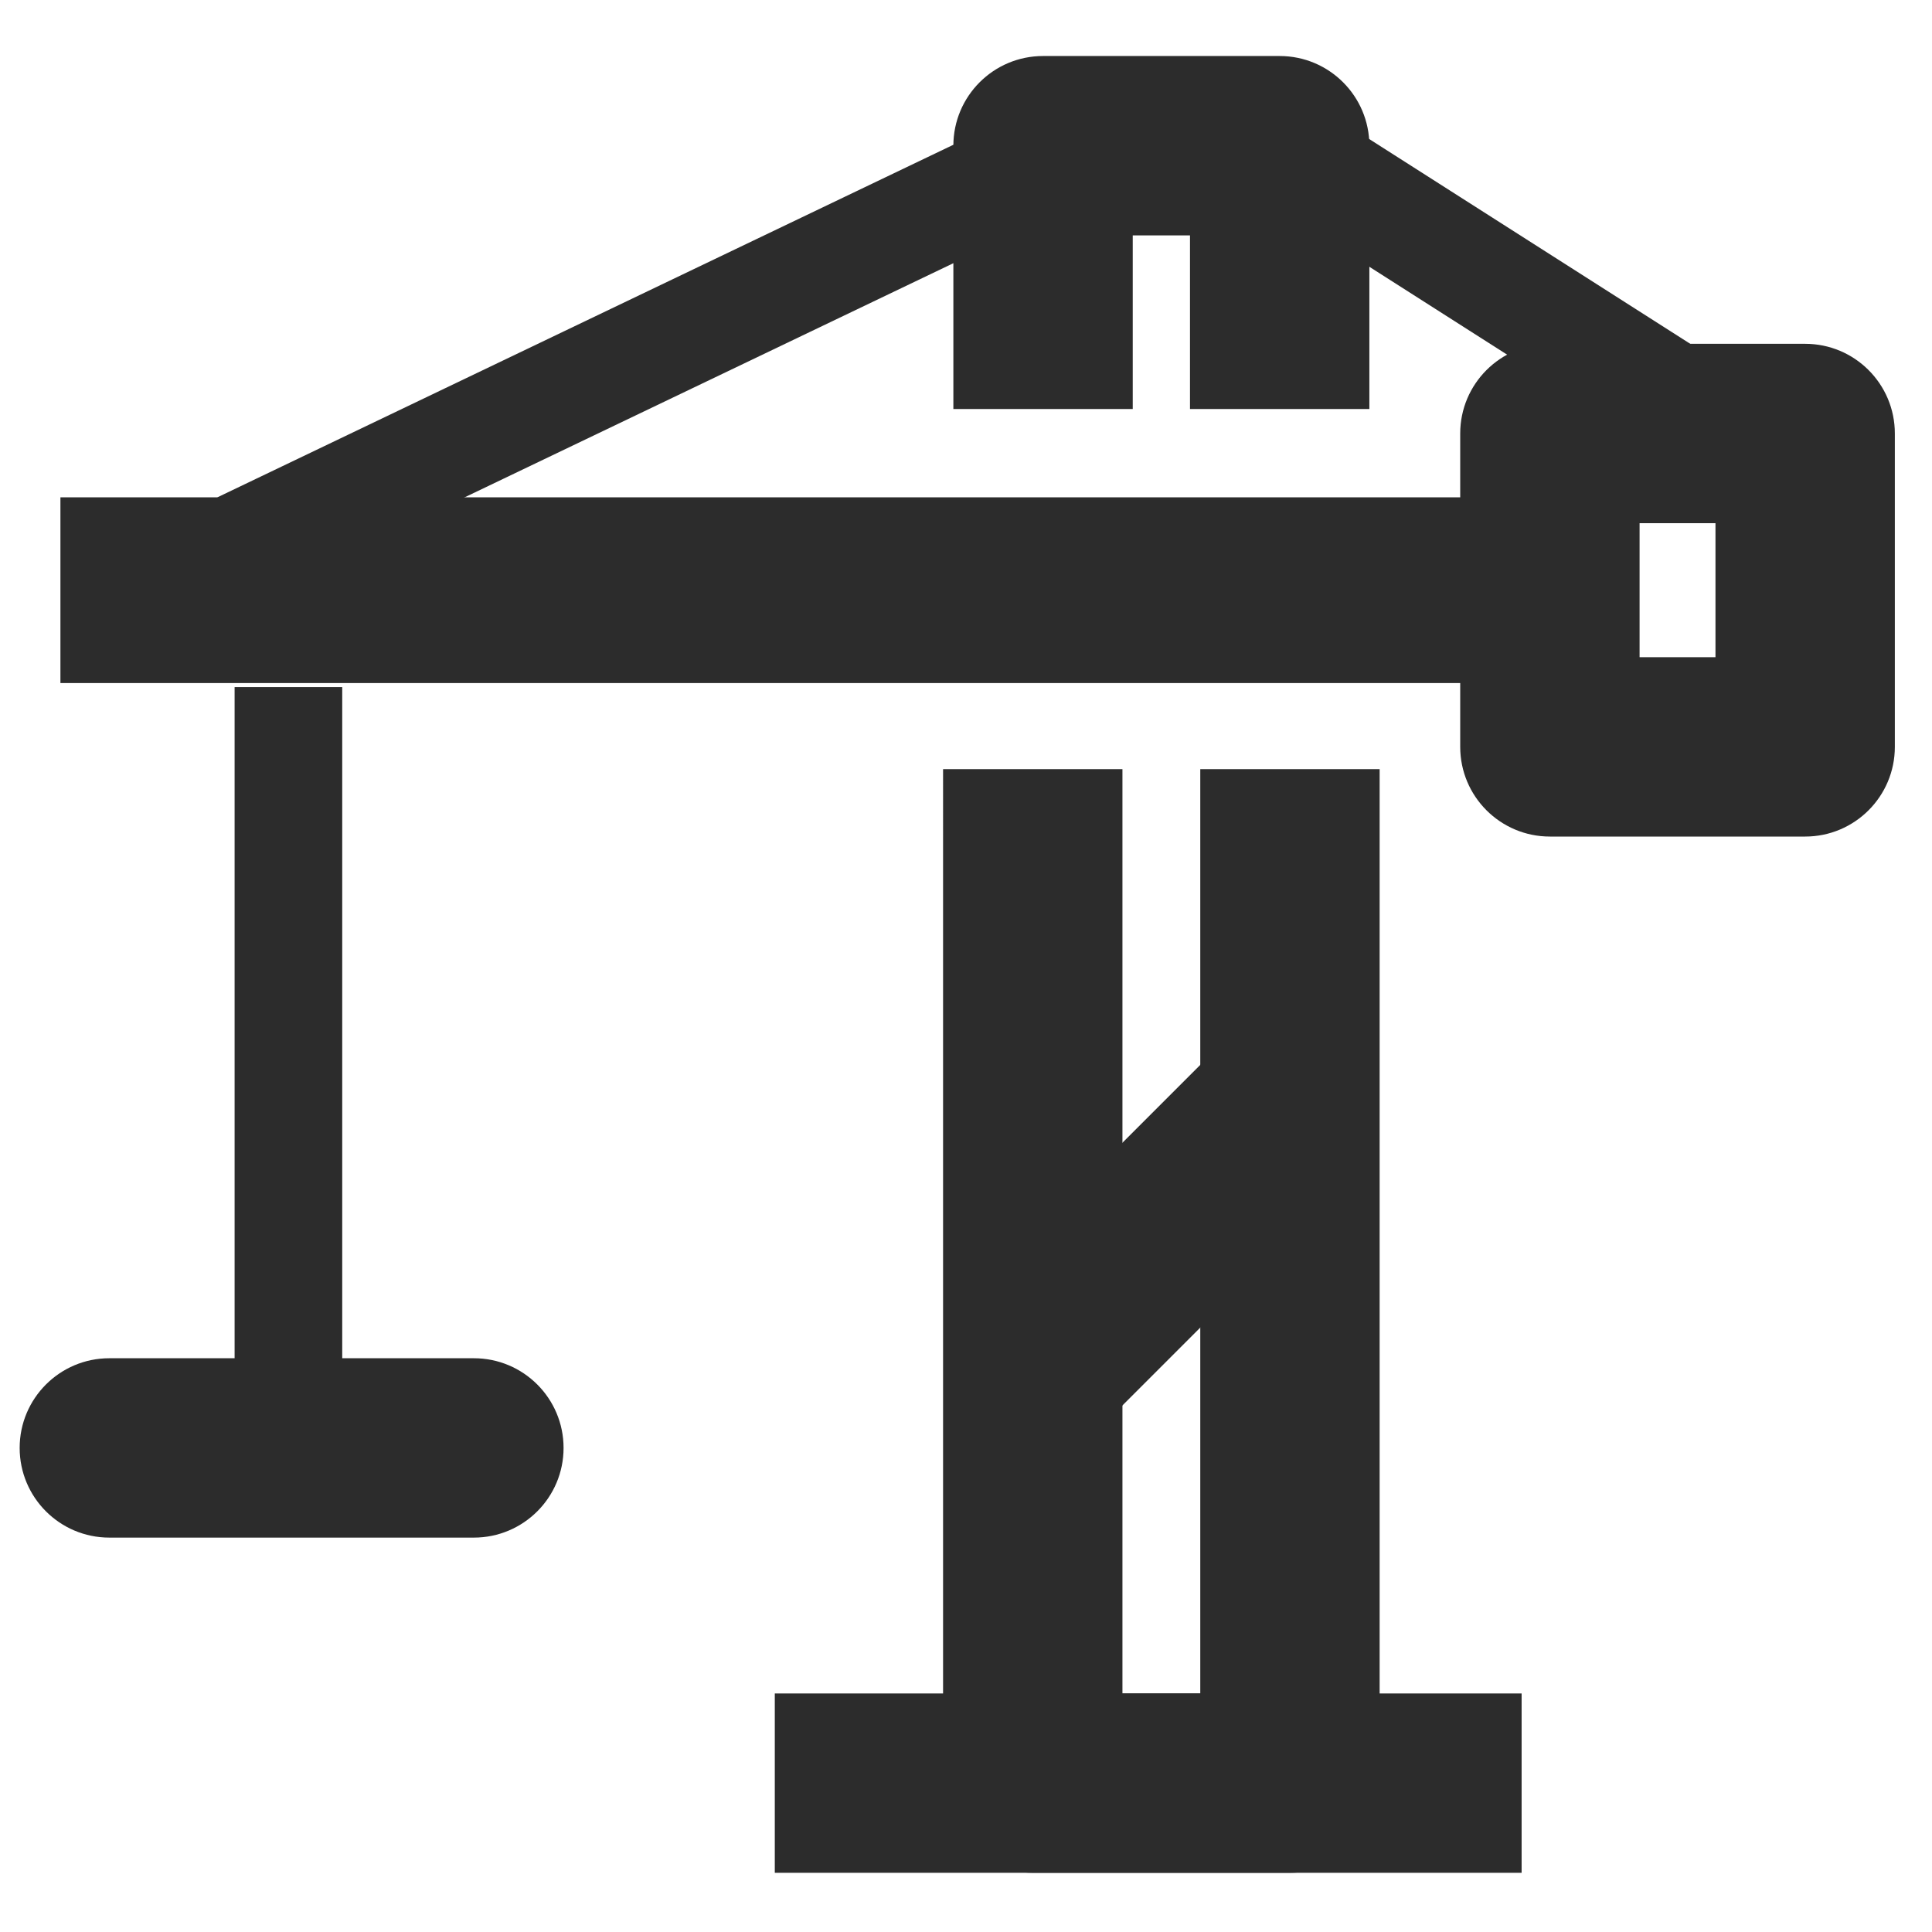
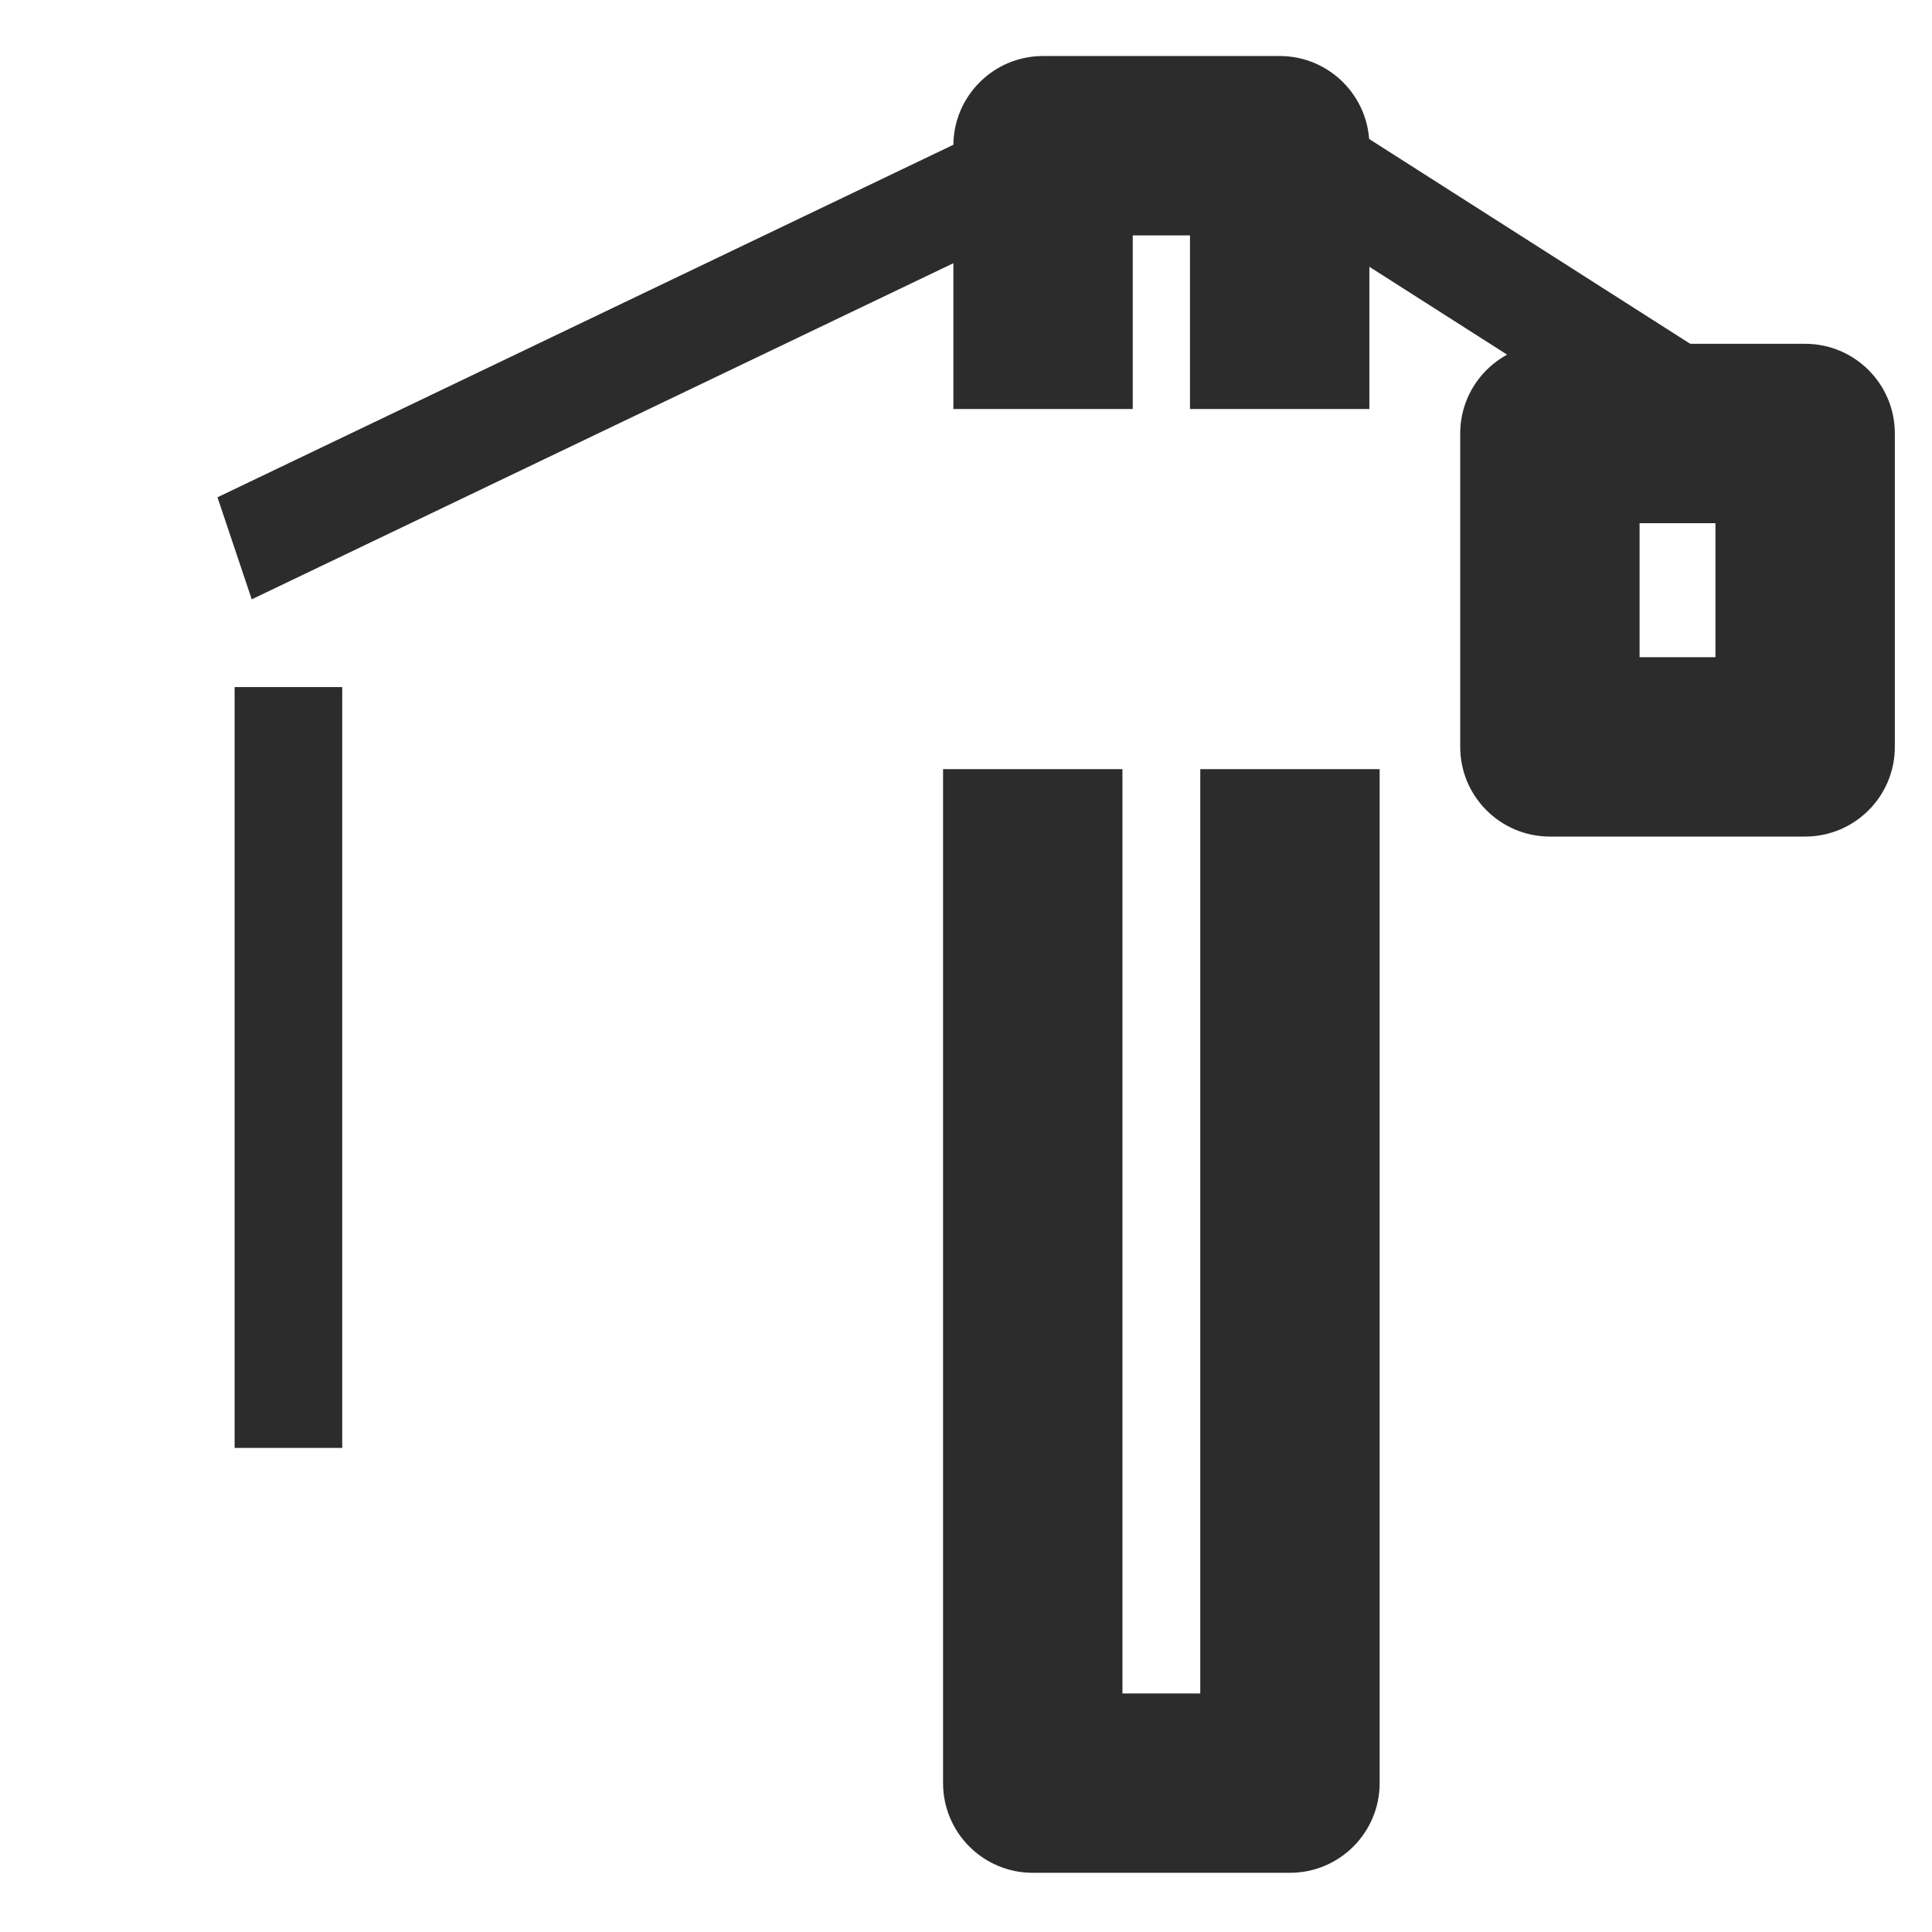
<svg xmlns="http://www.w3.org/2000/svg" class="icon" viewBox="0 0 1024 1024" width="512" height="512">
  <defs>
    <style type="text/css">@font-face { font-family: feedback-iconfont; src: url("//at.alicdn.com/t/font_1031158_u69w8yhxdu.woff2?t=1630033759944") format("woff2"), url("//at.alicdn.com/t/font_1031158_u69w8yhxdu.woff?t=1630033759944") format("woff"), url("//at.alicdn.com/t/font_1031158_u69w8yhxdu.ttf?t=1630033759944") format("truetype"); }</style>
  </defs>
  <path d="M124.345 364.154h57.041v403.271H124.345zM133.427 317.653l-18.164-54.075 445.448-213.39 18.16 54.079zM693.595 53.205l239.143 152.544-30.681 48.089L662.922 101.297z" fill="#2c2c2c" />
  <path d="M683.701 992.626h-136.318c-26.254 0-47.537-21.283-47.537-47.533V407.67h95.071v489.886h41.251V407.67h95.071v537.423c-0.004 26.25-21.287 47.533-47.537 47.533zM956.774 443.392h-135.298c-26.25 0-47.533-21.283-47.533-47.533V229.762c0-26.254 21.283-47.533 47.533-47.533h135.298c26.25 0 47.533 21.28 47.533 47.533v166.093c0 26.254-21.283 47.537-47.533 47.537z m-87.761-95.071h40.224V277.299h-40.224v71.022zM725.795 216.793h-95.074V124.763h-30.346v92.034H505.305V77.225c0-26.254 21.283-47.533 47.533-47.533h125.416c26.254 0 47.537 21.28 47.537 47.533v139.567z" fill="#2c2c2c" />
-   <path d="M410.656 897.56h395.835v95.071H410.656zM251.164 814.962H57.954c-26.254 0-47.533-21.28-47.533-47.533 0-26.25 21.283-47.533 47.533-47.533h193.209c26.254 0 47.537 21.283 47.537 47.533 0 26.254-21.283 47.533-47.537 47.533zM646.542 554.043l69.624 69.62-143.754 143.754-69.624-69.624zM32.024 263.578H825.108v98.462H32.024z" fill="#2c2c2c" />
</svg>